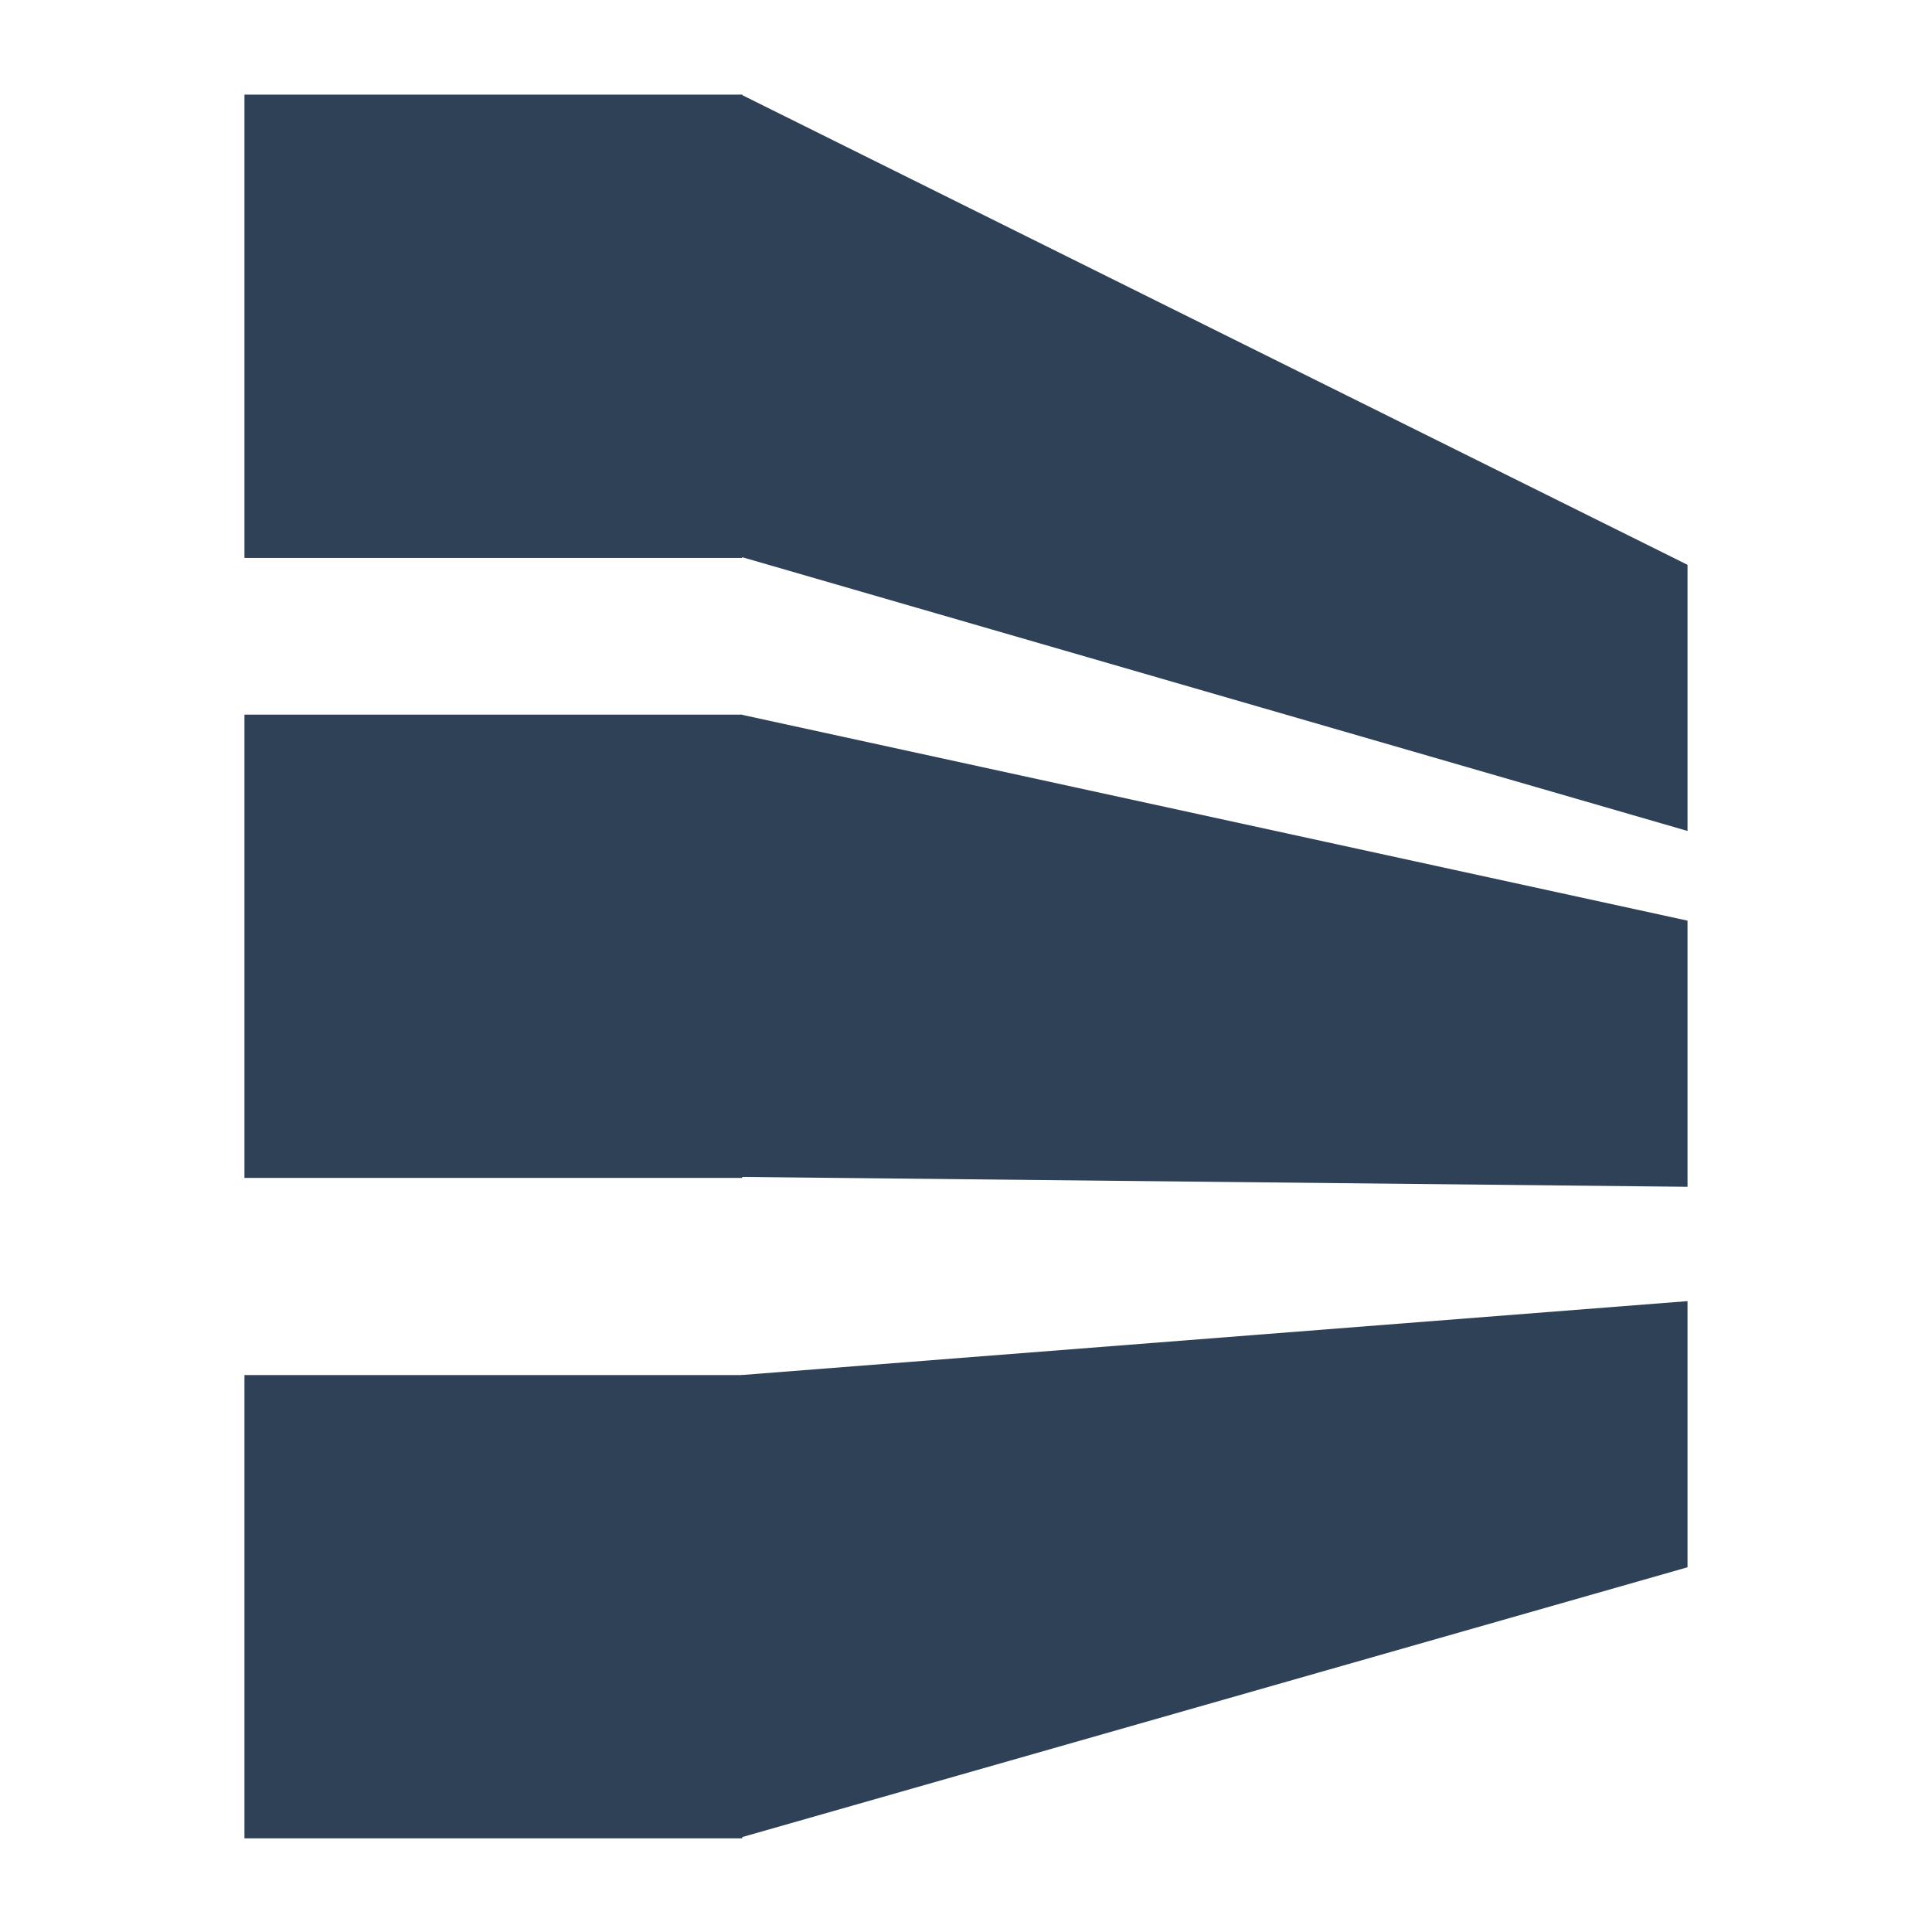
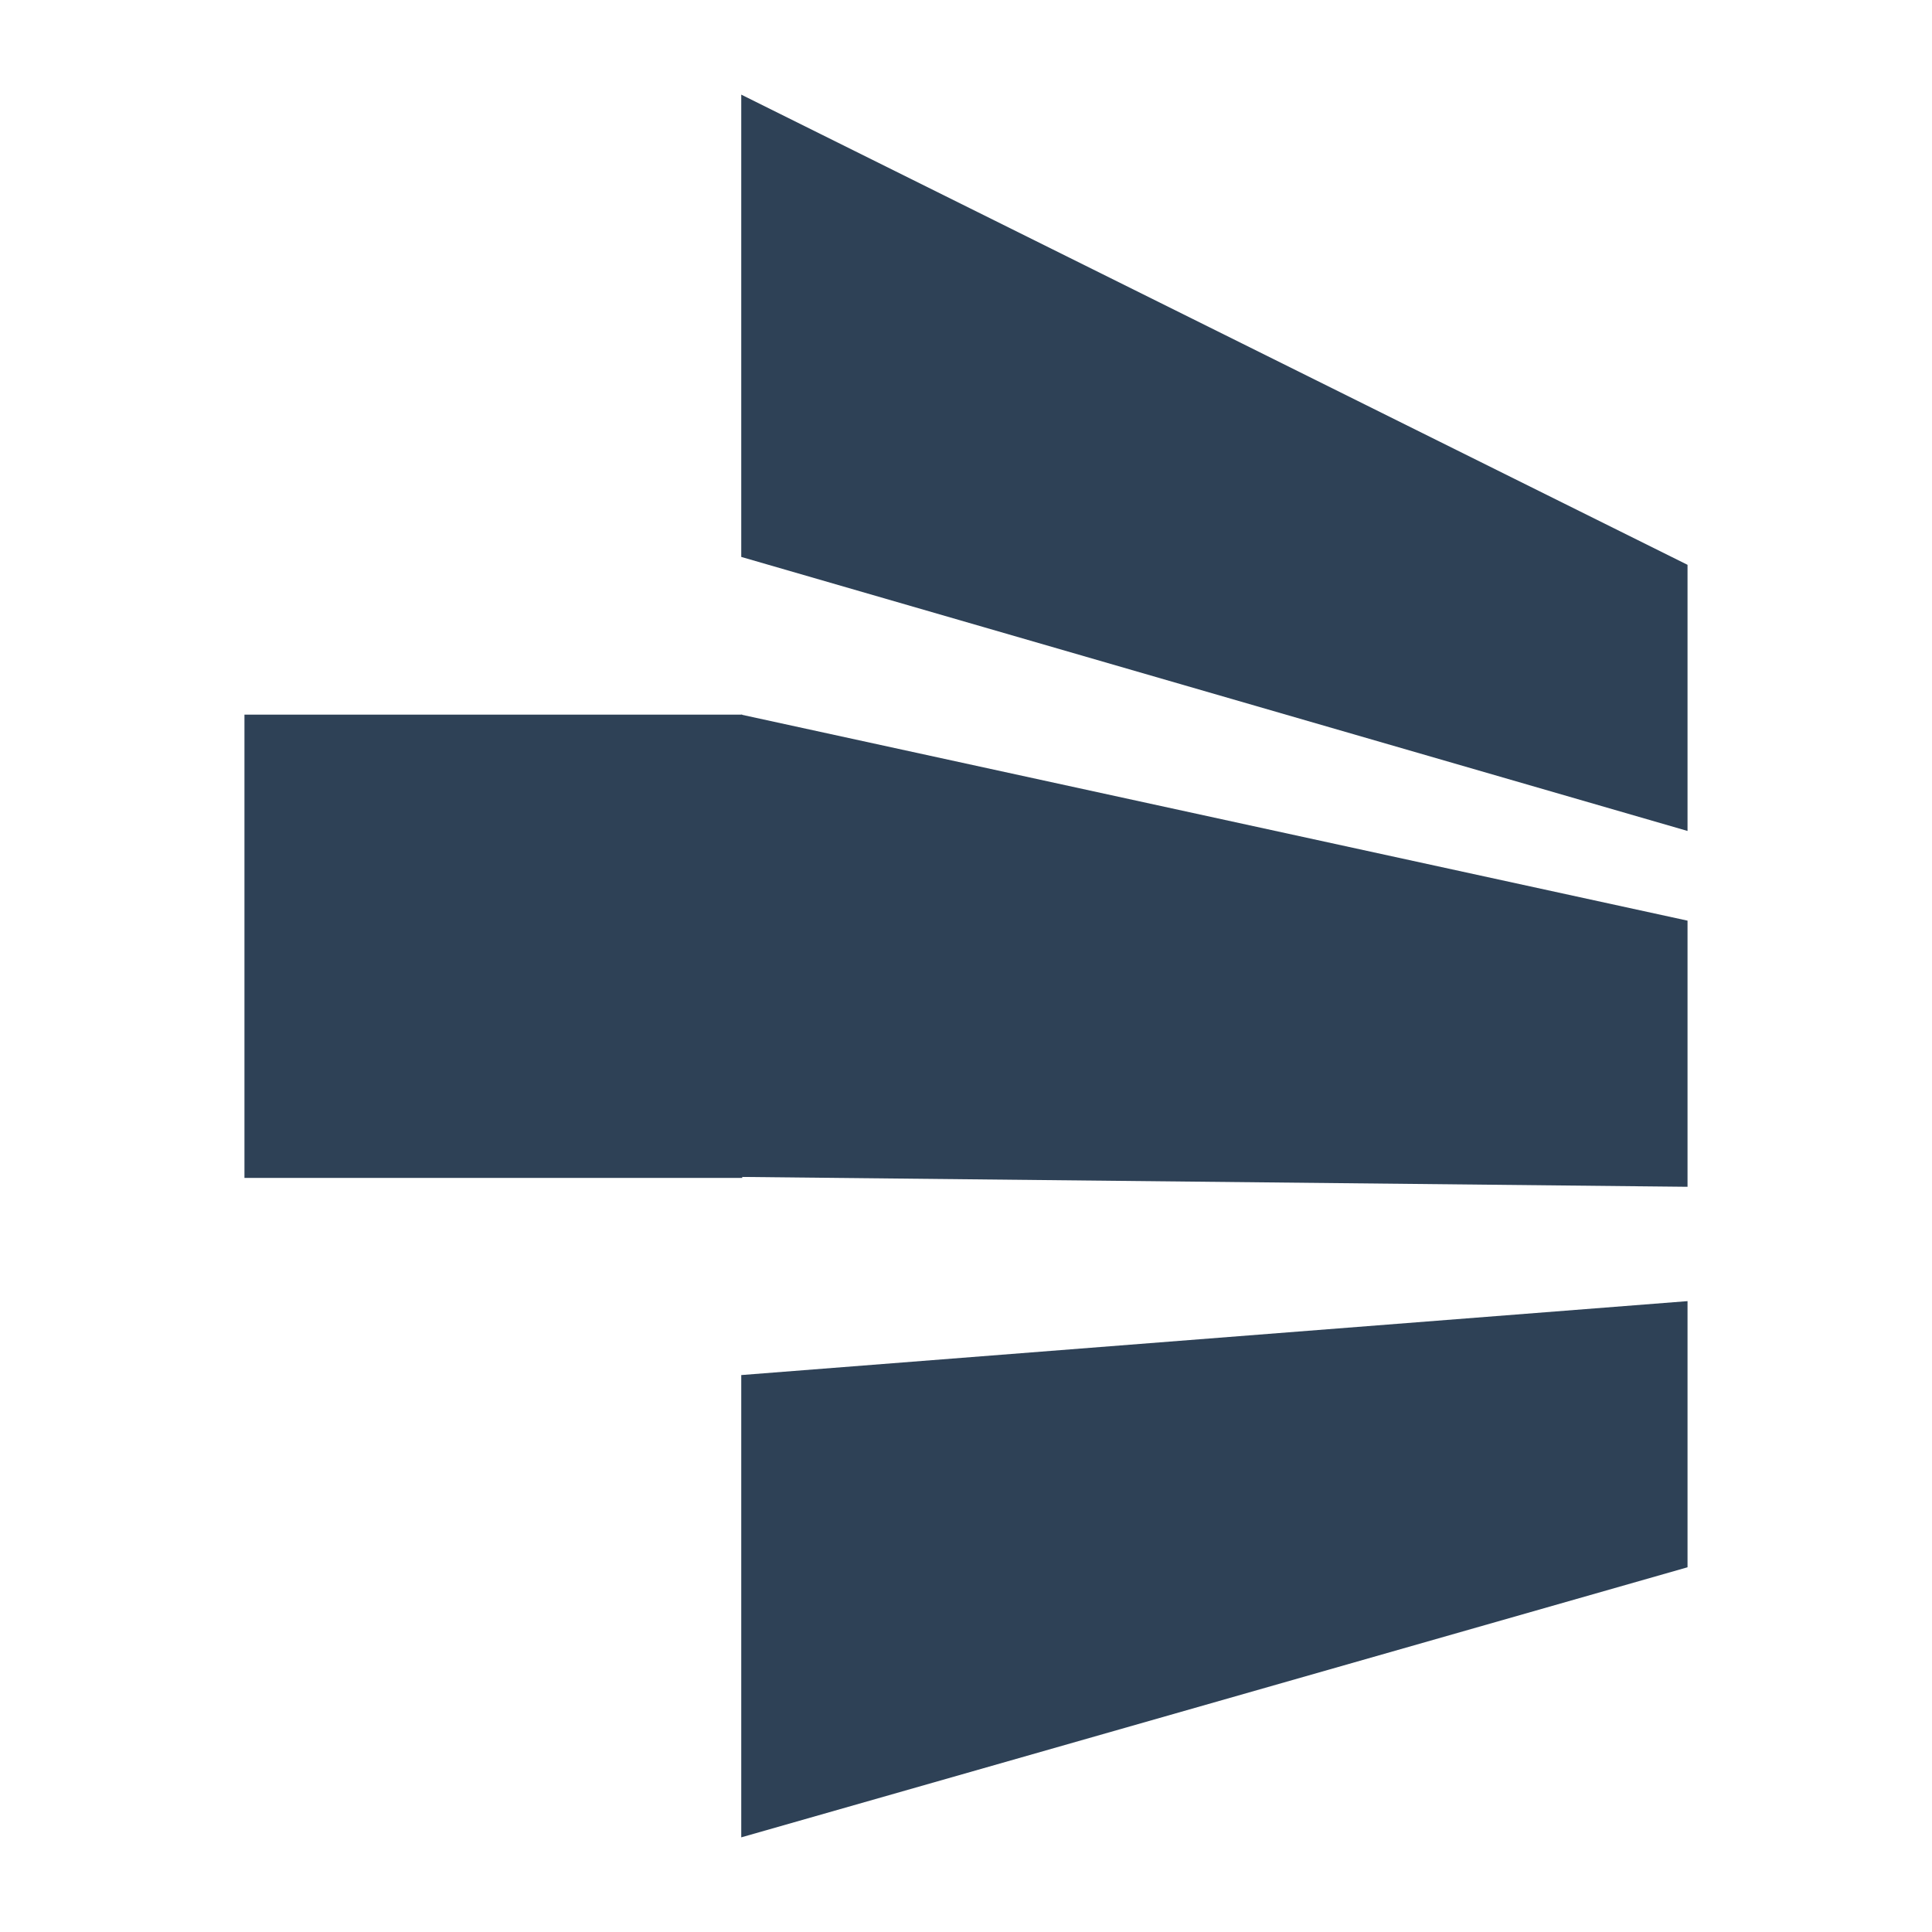
<svg xmlns="http://www.w3.org/2000/svg" version="1.1" width="1000" height="1000">
  <style>
    #light-icon {
      display: inline;
    }
    #dark-icon {
      display: none;
    }

    @media (prefers-color-scheme: dark) {
      #light-icon {
        display: none;
      }
      #dark-icon {
        display: inline;
      }
    }
  </style>
  <g id="light-icon">
    <svg version="1.1" width="1000" height="1000">
      <g>
        <g transform="matrix(5.102,0,0,5.102,0,0)">
          <svg version="1.1" width="196" height="196">
            <svg id="Layer_1" version="1.1" viewBox="0 0 196 196">
              <polygon points="171.2 84.3 75.2 56.5 75.2 9.6 171.2 57.3 171.2 84.3" style="fill: #2e4156;" />
              <polygon points="171.2 120.4 75.2 119.4 75.2 72.5 171.2 93.4 171.2 120.4" style="fill: #2e4156;" />
              <polygon points="171.2 159 75.2 186.4 75.2 139.5 171.2 132 171.2 159" style="fill: #2e4156;" />
-               <rect x="24.8" y="9.6" width="50.5" height="47" style="fill: #2e4156;" />
              <rect x="24.8" y="72.5" width="50.5" height="47" style="fill: #2e4156;" />
-               <rect x="24.8" y="139.5" width="50.5" height="47" style="fill: #2e4156;" />
            </svg>
          </svg>
        </g>
      </g>
    </svg>
  </g>
  <g id="dark-icon">
    <svg version="1.1" width="1000" height="1000">
      <g>
        <g transform="matrix(5.102,0,0,5.102,0,0)">
          <svg version="1.1" width="196" height="196">
            <svg id="Layer_1" version="1.1" viewBox="0 0 196 196">
-               <polygon points="171.2 84.3 75.2 56.5 75.2 9.6 171.2 57.3 171.2 84.3" style="fill: #fff;" />
              <polygon points="171.2 120.4 75.2 119.4 75.2 72.5 171.2 93.4 171.2 120.4" style="fill: #fff;" />
              <polygon points="171.2 159 75.2 186.4 75.2 139.5 171.2 132 171.2 159" style="fill: #fff;" />
              <rect x="24.8" y="9.6" width="50.5" height="47" style="fill: #fff;" />
              <rect x="24.8" y="72.5" width="50.5" height="47" style="fill: #fff;" />
              <rect x="24.8" y="139.5" width="50.5" height="47" style="fill: #fff;" />
            </svg>
          </svg>
        </g>
      </g>
    </svg>
  </g>
</svg>